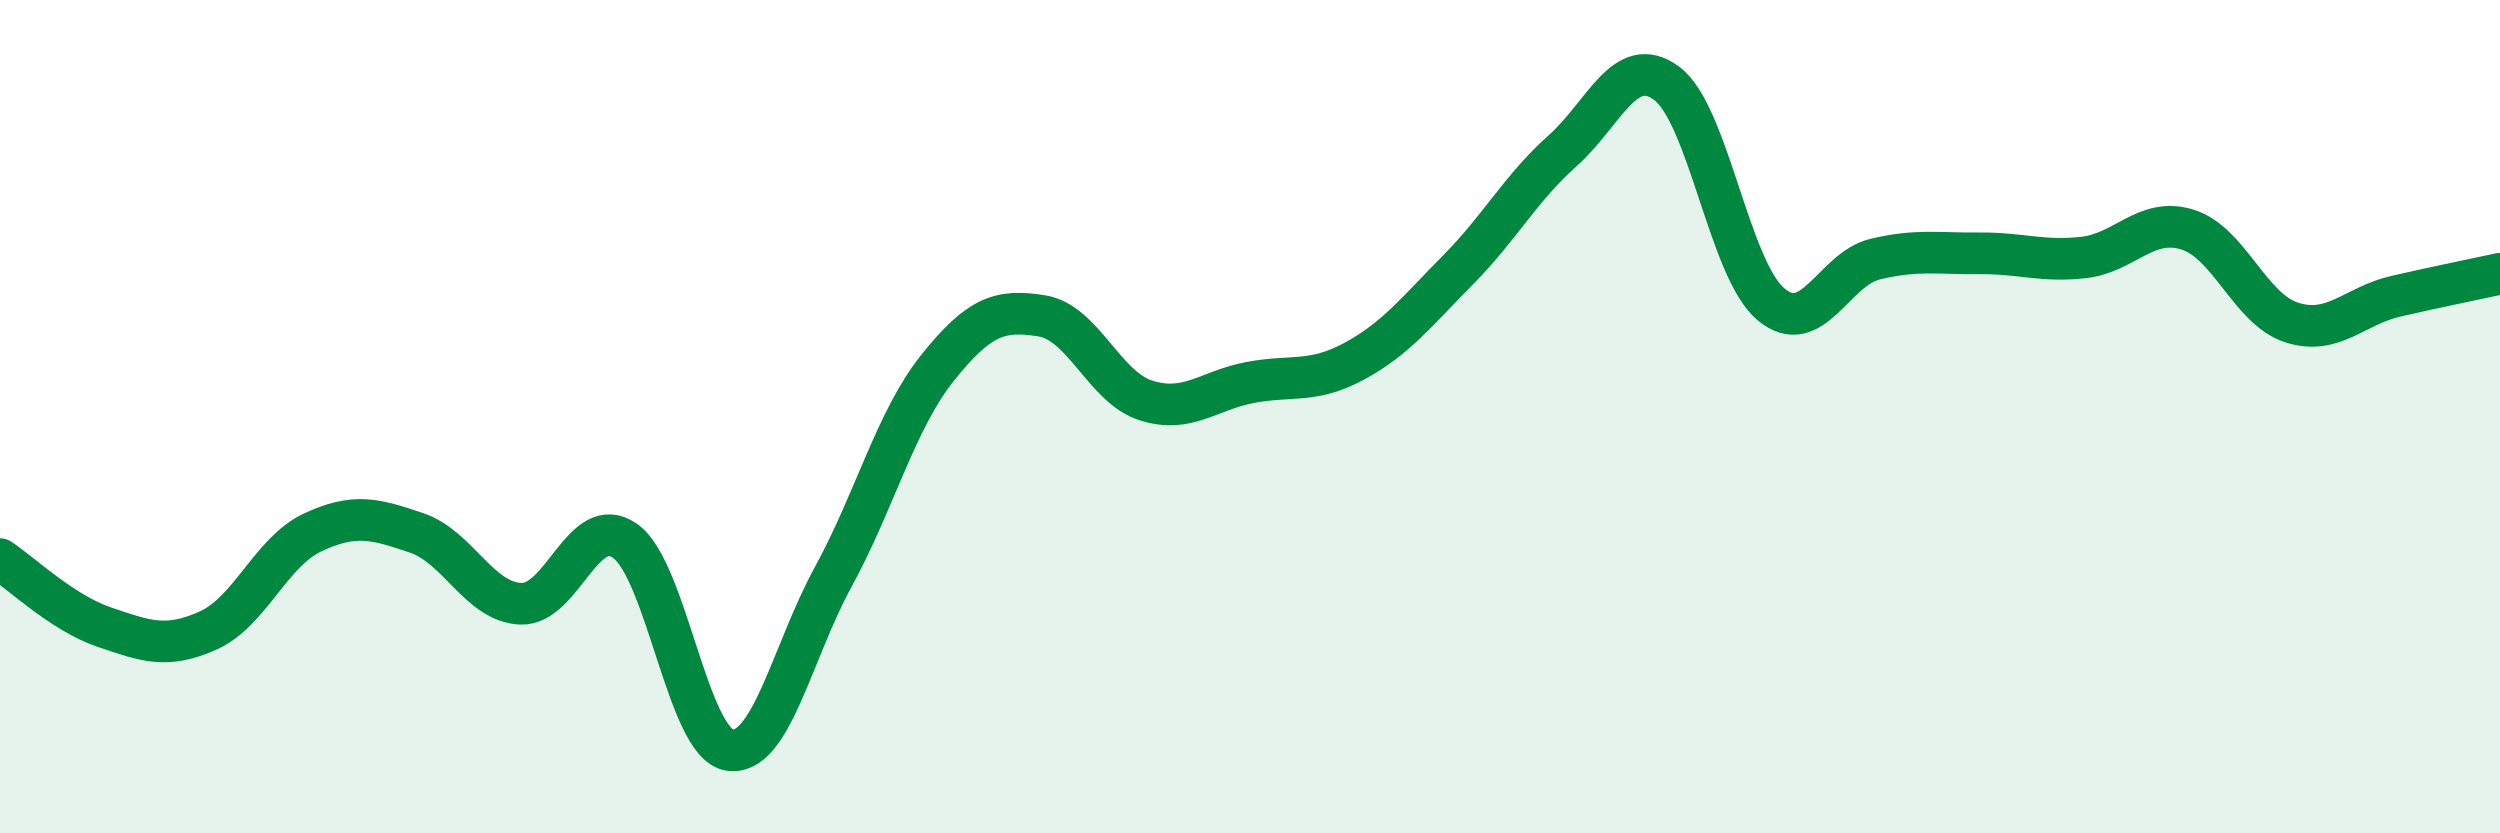
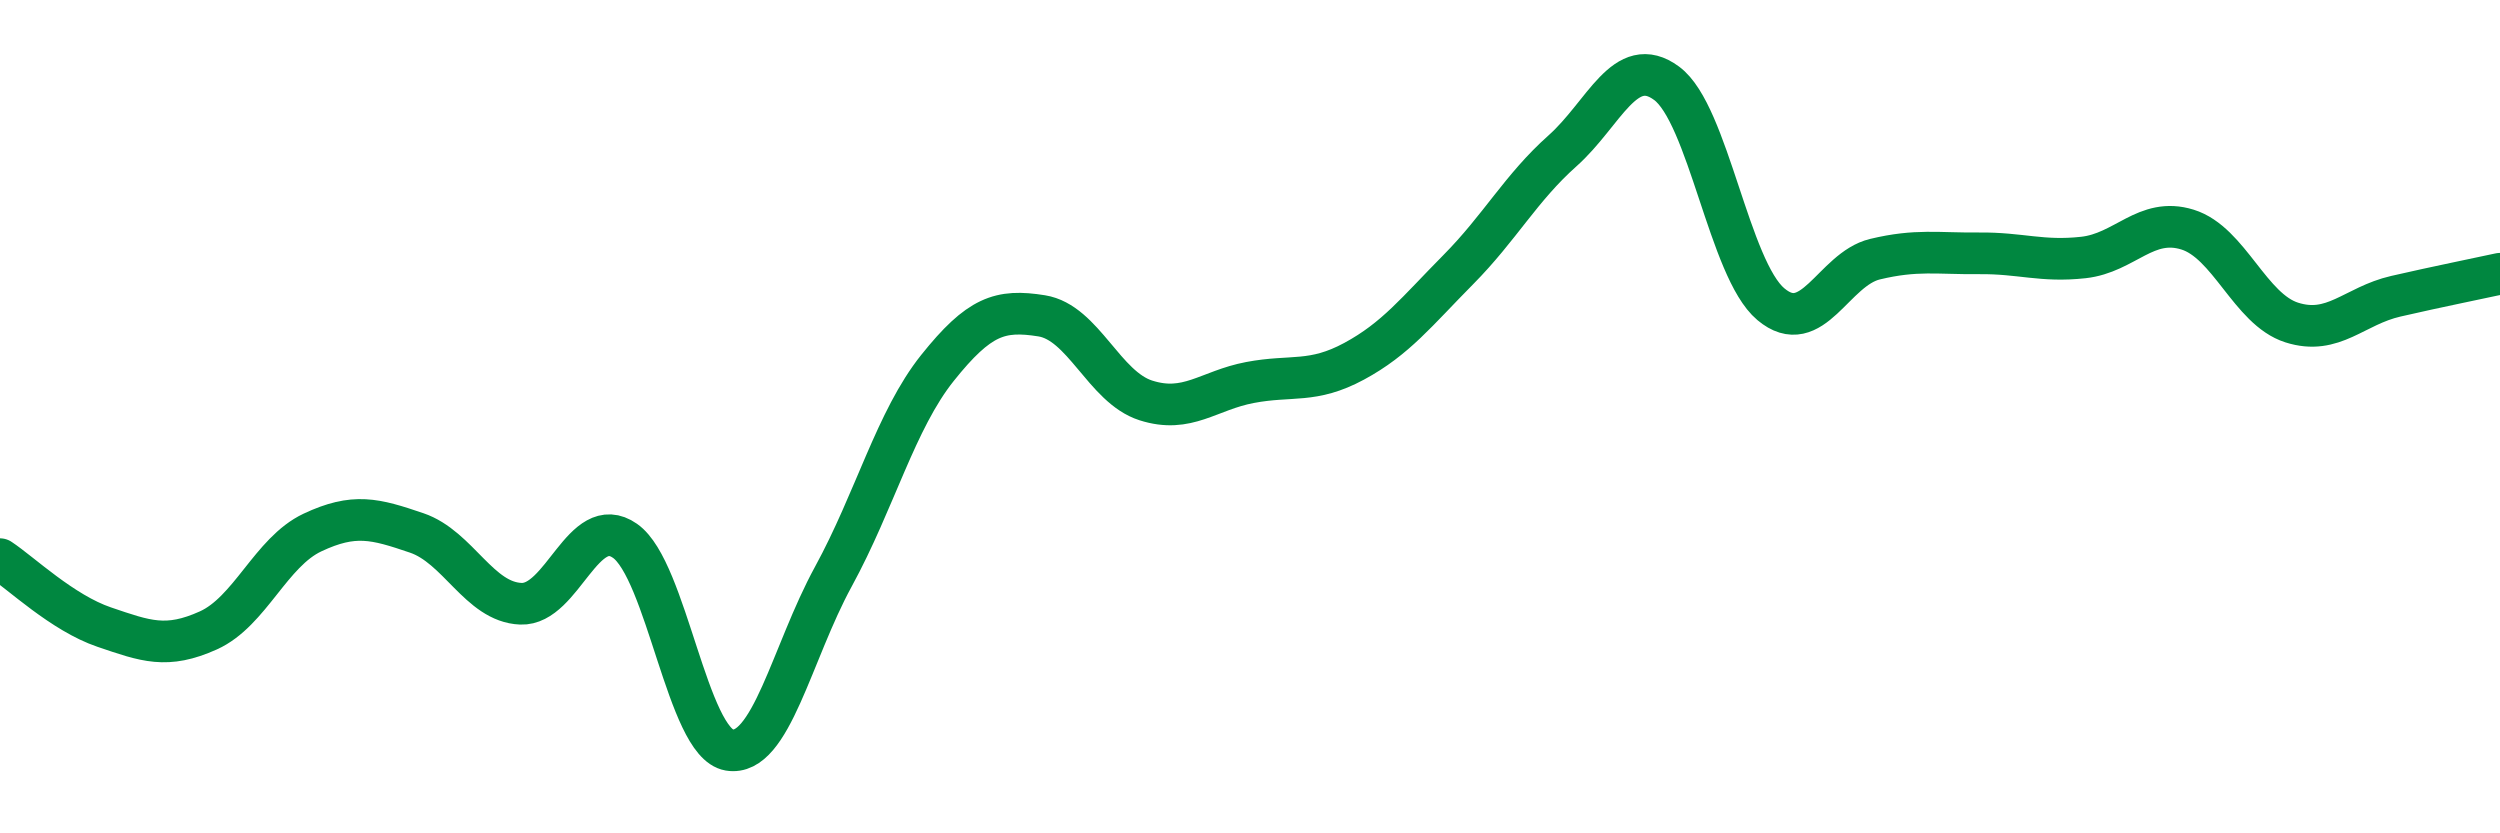
<svg xmlns="http://www.w3.org/2000/svg" width="60" height="20" viewBox="0 0 60 20">
-   <path d="M 0,13.42 C 0.5,13.75 1.5,14.71 2.5,15.05 C 3.5,15.39 4,15.58 5,15.13 C 6,14.68 6.5,13.25 7.5,12.78 C 8.5,12.31 9,12.45 10,12.79 C 11,13.13 11.5,14.45 12.5,14.49 C 13.5,14.53 14,12.28 15,12.98 C 16,13.68 16.5,17.83 17.5,18 C 18.5,18.17 19,15.67 20,13.84 C 21,12.01 21.5,10.08 22.5,8.83 C 23.5,7.58 24,7.42 25,7.58 C 26,7.74 26.5,9.29 27.5,9.61 C 28.5,9.93 29,9.37 30,9.18 C 31,8.99 31.5,9.21 32.5,8.67 C 33.5,8.13 34,7.48 35,6.47 C 36,5.46 36.5,4.51 37.5,3.62 C 38.5,2.73 39,1.26 40,2 C 41,2.74 41.5,6.46 42.5,7.3 C 43.5,8.14 44,6.46 45,6.22 C 46,5.98 46.5,6.09 47.5,6.08 C 48.5,6.07 49,6.29 50,6.18 C 51,6.07 51.5,5.2 52.5,5.51 C 53.5,5.82 54,7.42 55,7.74 C 56,8.06 56.5,7.34 57.5,7.11 C 58.5,6.88 59.5,6.68 60,6.57L60 20L0 20Z" fill="#008740" opacity="0.1" stroke-linecap="round" stroke-linejoin="round" />
  <path d="M 0,13.42 C 0.5,13.75 1.5,14.71 2.5,15.05 C 3.5,15.39 4,15.58 5,15.13 C 6,14.68 6.5,13.25 7.5,12.78 C 8.5,12.31 9,12.45 10,12.79 C 11,13.13 11.5,14.45 12.5,14.49 C 13.5,14.53 14,12.28 15,12.98 C 16,13.68 16.5,17.83 17.5,18 C 18.5,18.17 19,15.67 20,13.84 C 21,12.01 21.5,10.08 22.5,8.83 C 23.5,7.58 24,7.42 25,7.58 C 26,7.74 26.5,9.29 27.5,9.61 C 28.5,9.93 29,9.37 30,9.18 C 31,8.99 31.5,9.21 32.5,8.67 C 33.5,8.13 34,7.48 35,6.47 C 36,5.46 36.5,4.51 37.5,3.62 C 38.5,2.73 39,1.26 40,2 C 41,2.74 41.5,6.46 42.5,7.3 C 43.5,8.14 44,6.46 45,6.22 C 46,5.98 46.5,6.09 47.5,6.08 C 48.5,6.07 49,6.29 50,6.18 C 51,6.07 51.5,5.2 52.5,5.51 C 53.5,5.82 54,7.42 55,7.74 C 56,8.06 56.5,7.34 57.5,7.11 C 58.5,6.88 59.5,6.68 60,6.57" stroke="#008740" stroke-width="1" fill="none" stroke-linecap="round" stroke-linejoin="round" />
</svg>